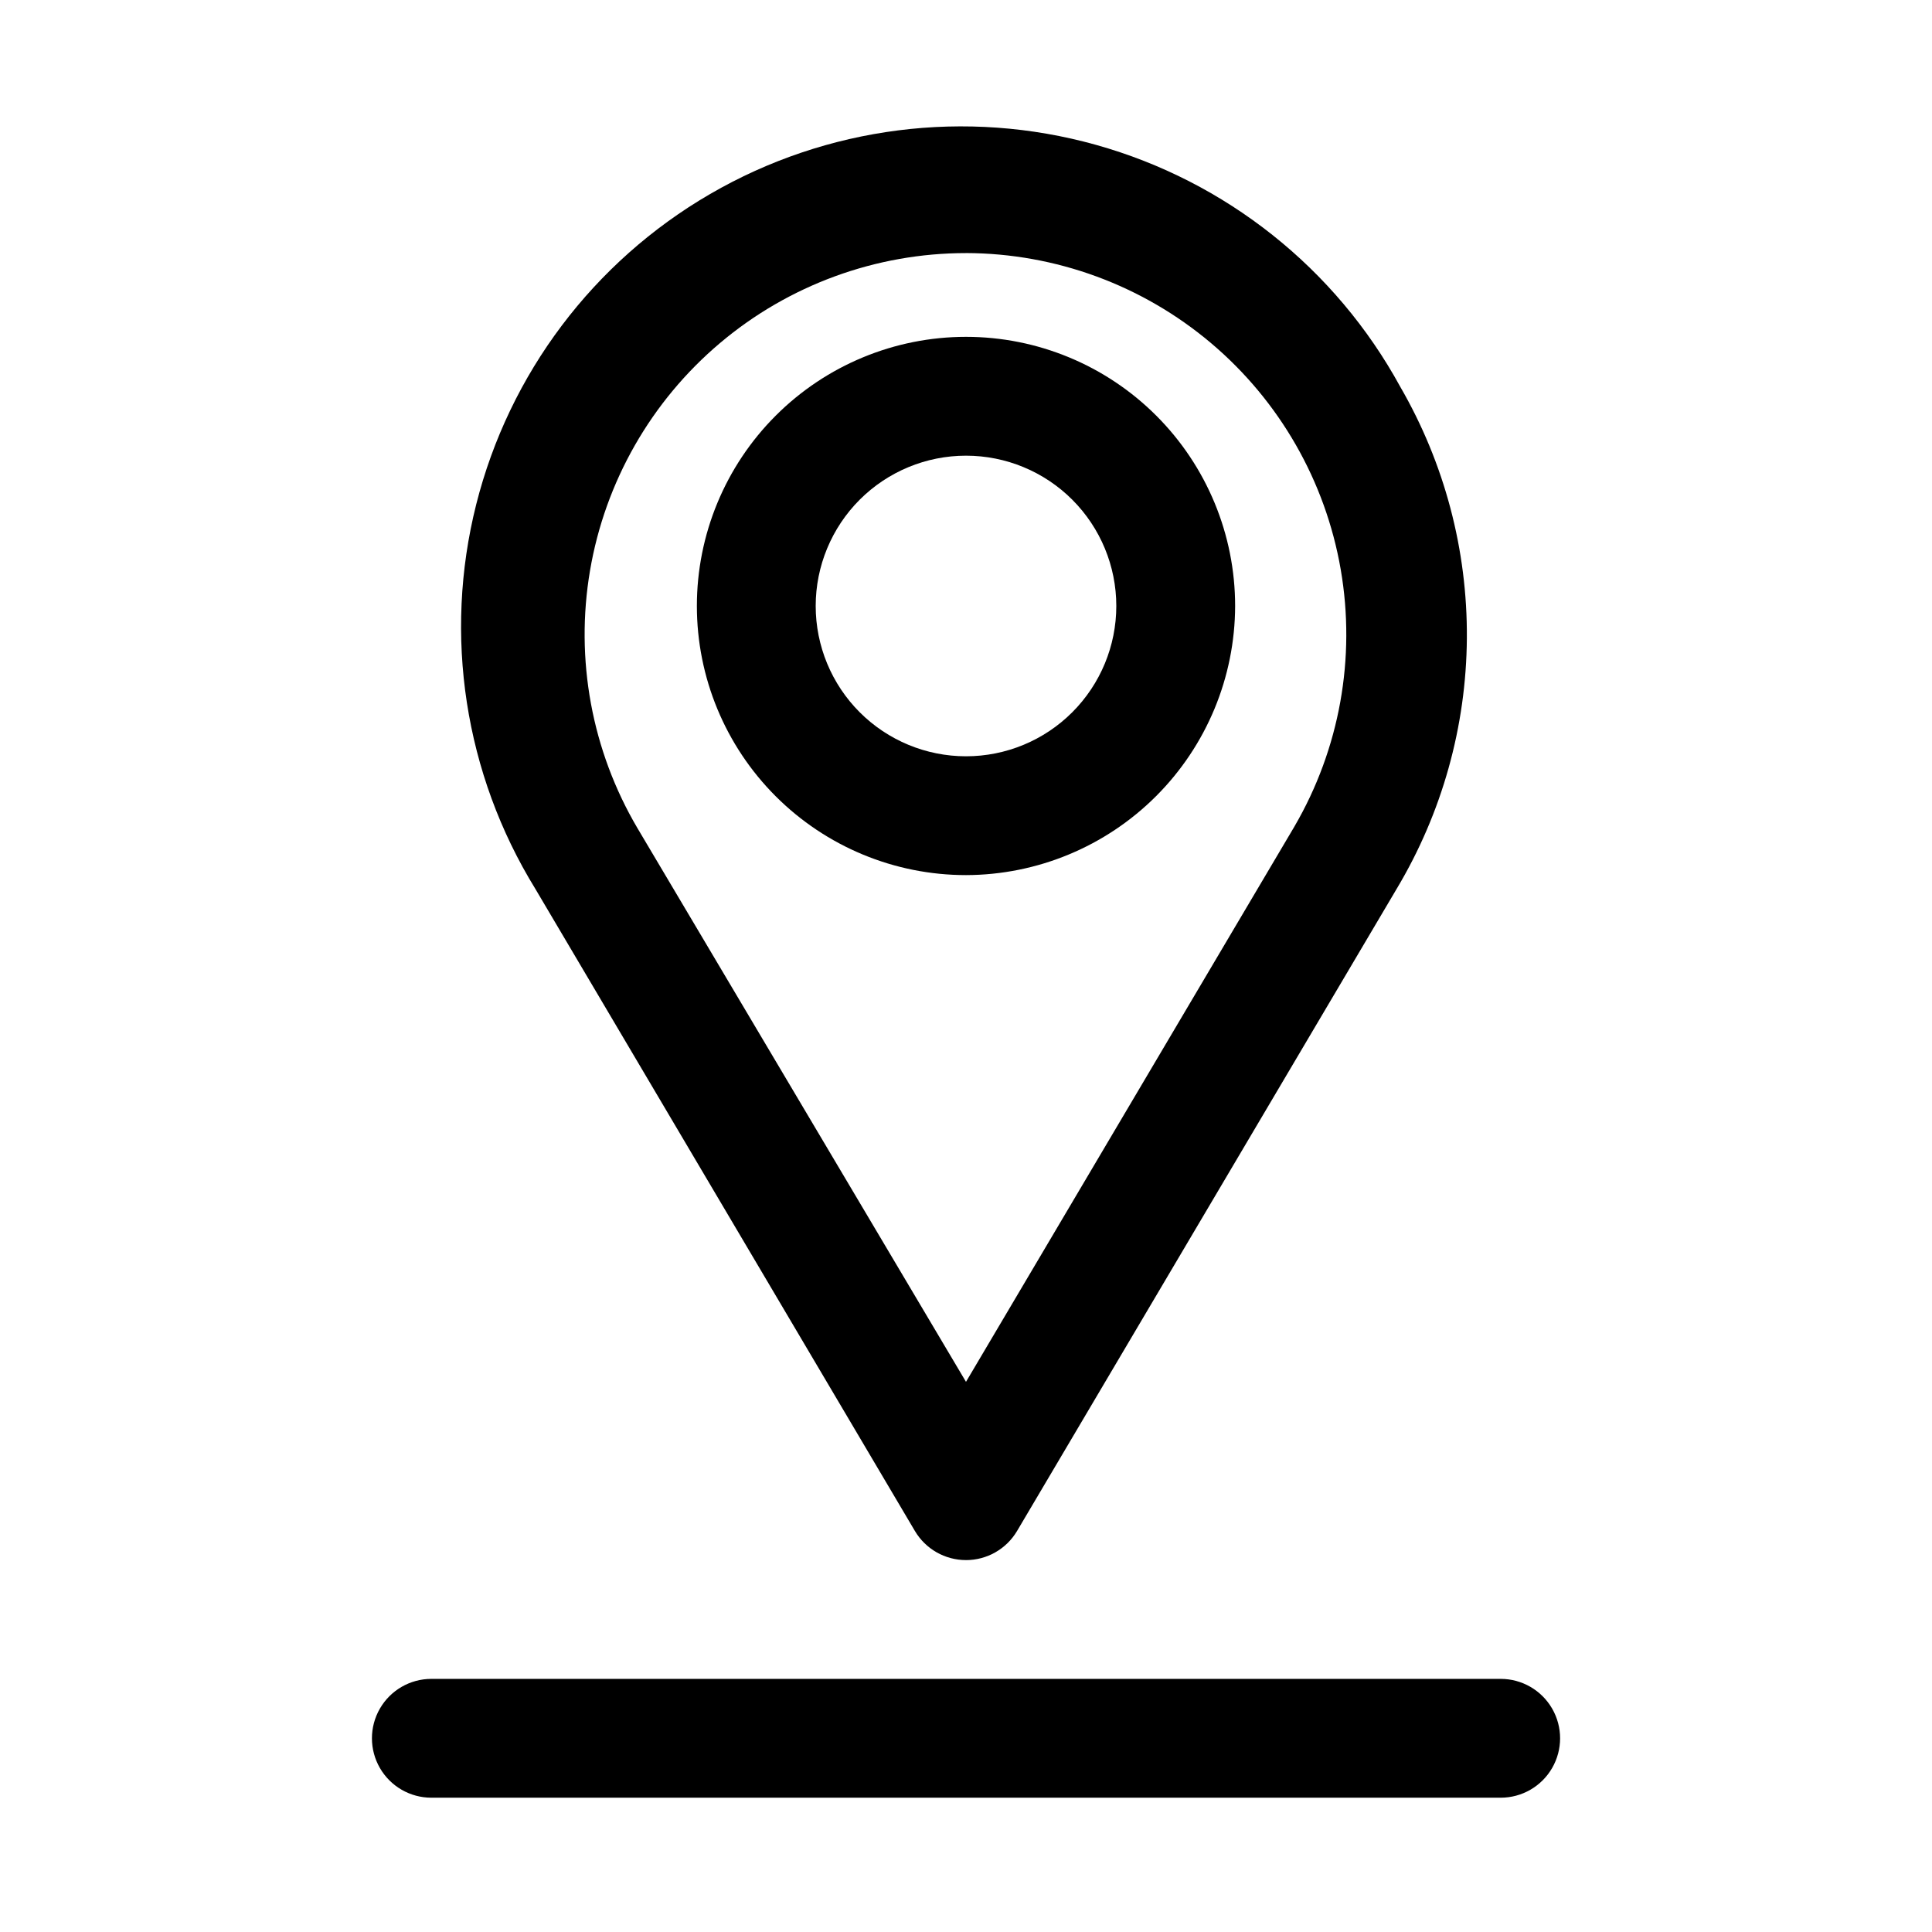
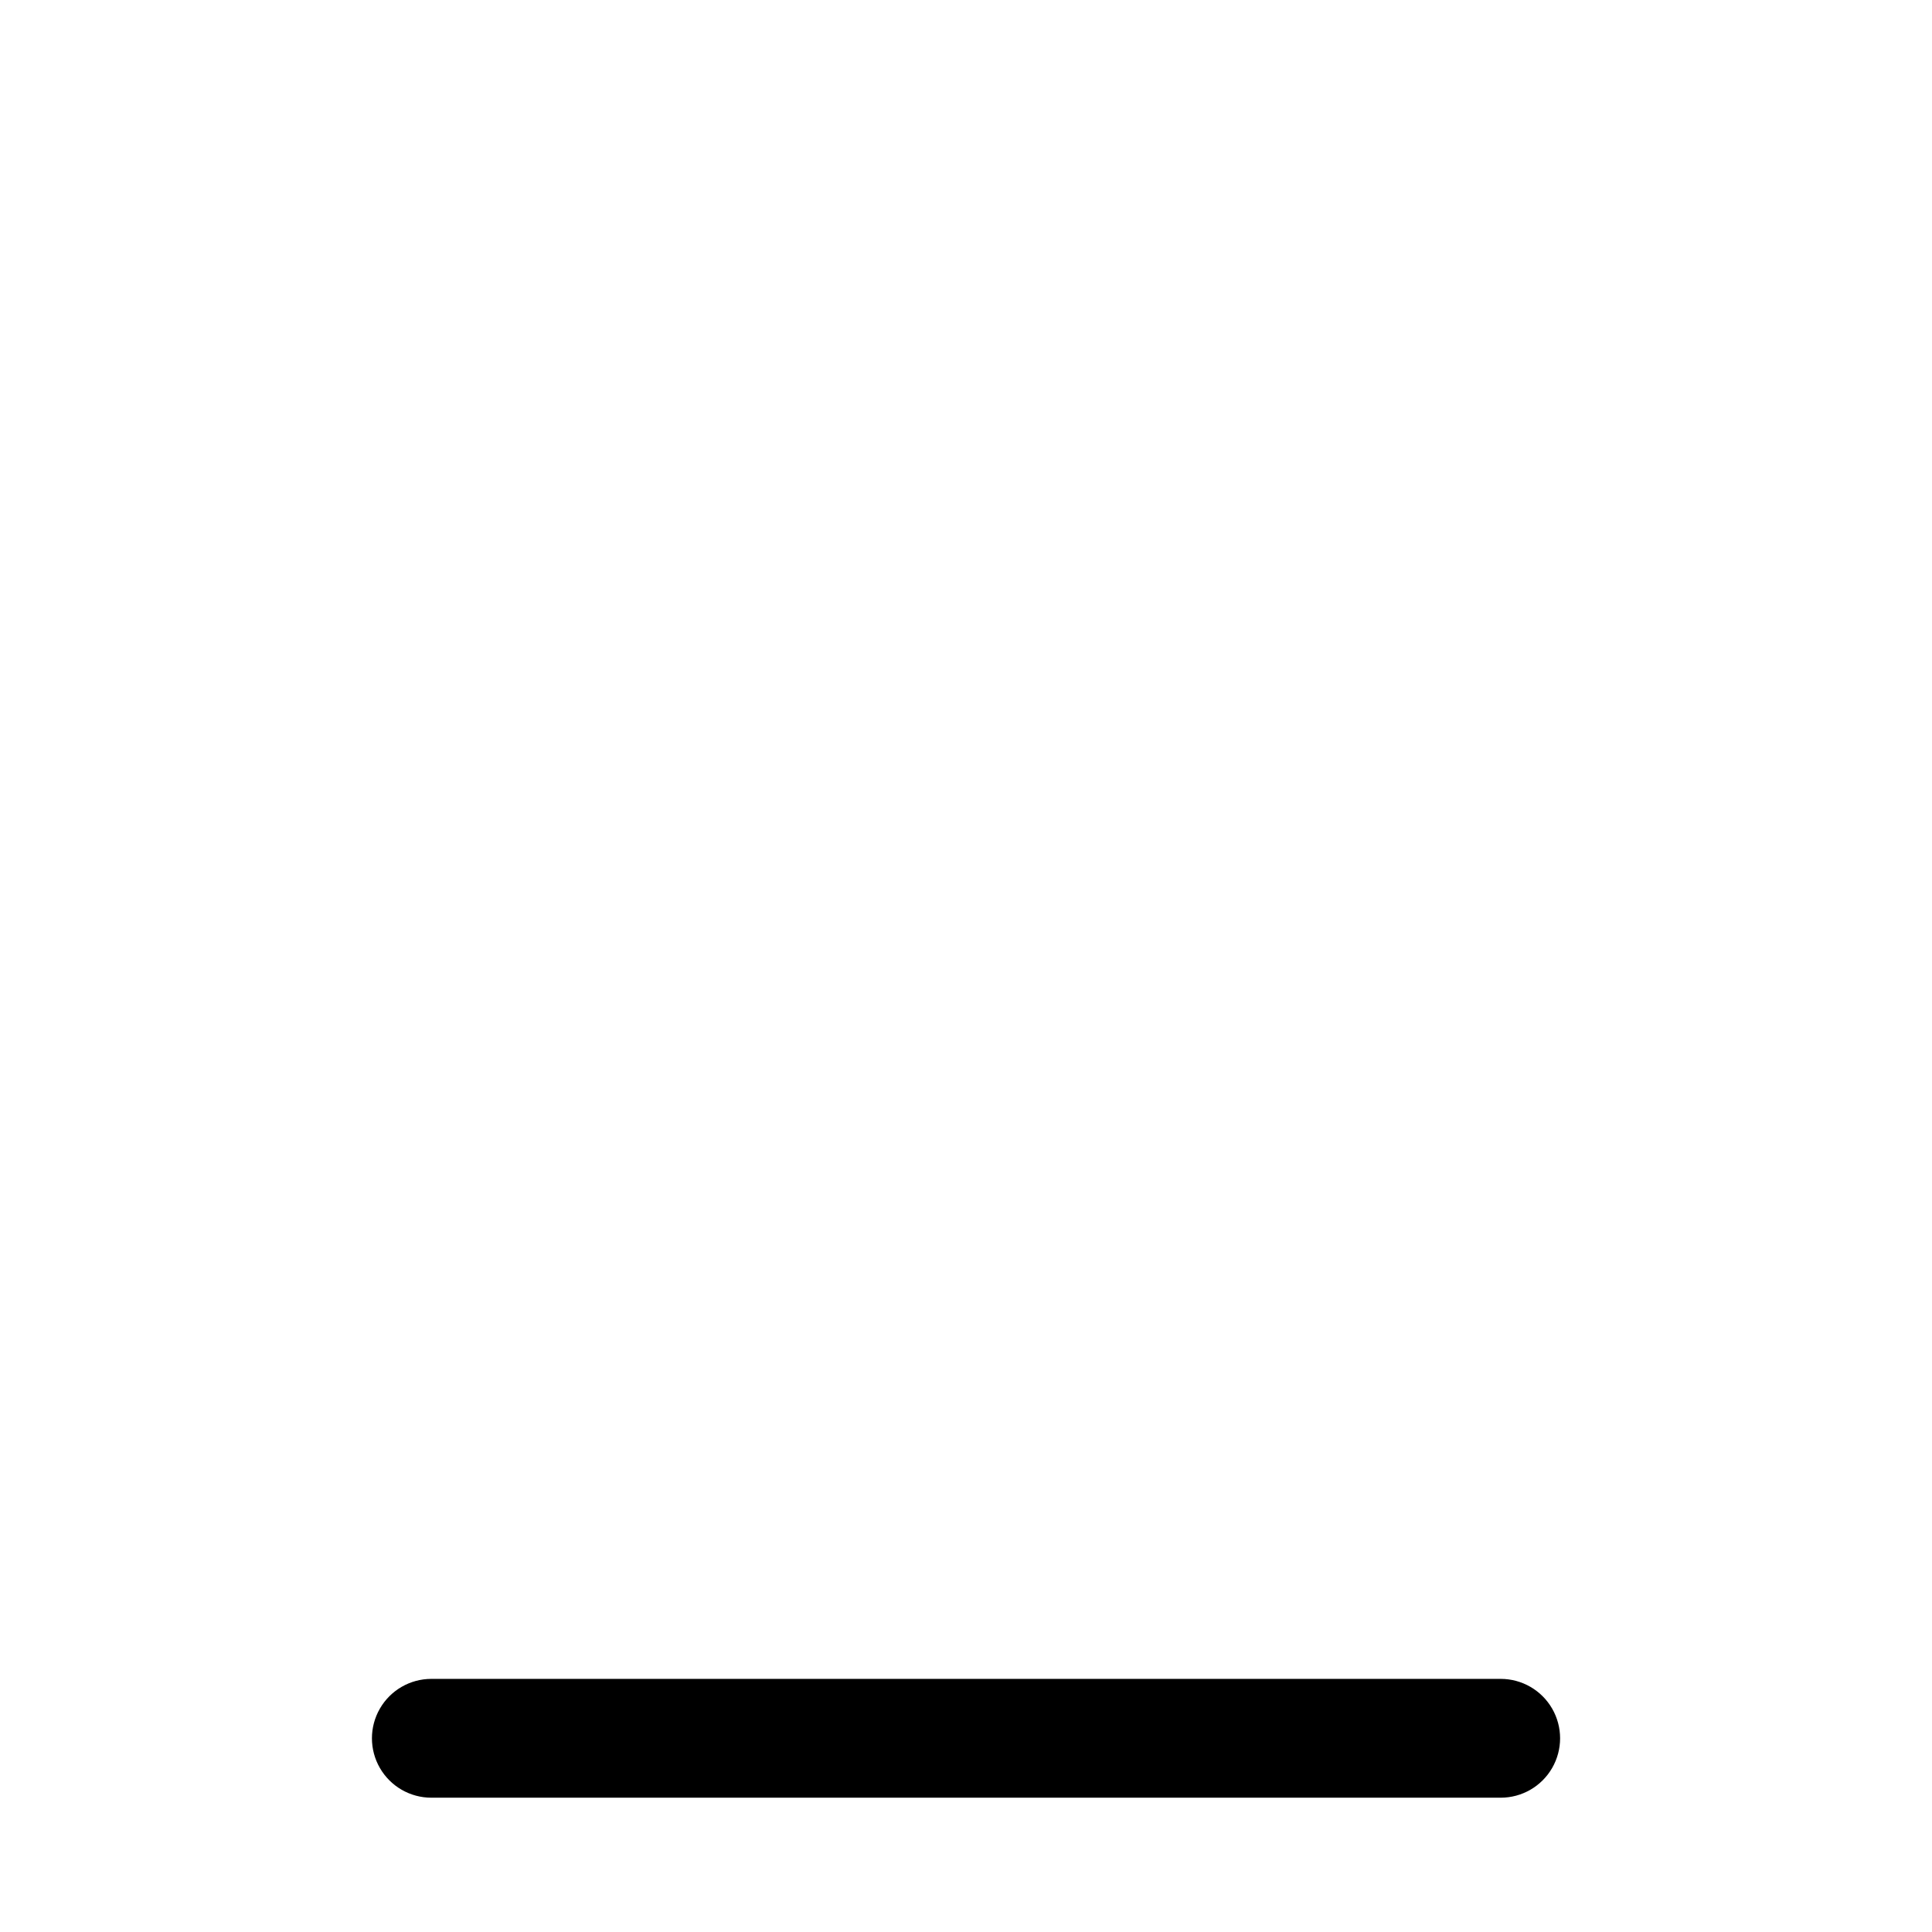
<svg xmlns="http://www.w3.org/2000/svg" fill="#000000" width="800px" height="800px" version="1.1" viewBox="144 144 512 512">
  <g>
-     <path d="m400 557.44c-5.559 0-10.707-2.93-13.543-7.715l-100.6-170.19c-18.742-30.449-24.387-67.176-15.66-101.84 8.73-34.672 31.094-64.348 62.016-82.293 30.922-17.945 67.781-22.641 102.21-13.02 34.434 9.621 63.52 32.742 80.66 64.117 11.723 20.246 17.816 43.258 17.652 66.648-0.168 23.395-6.586 46.316-18.594 66.391l-100.61 170.19c-2.836 4.785-7.981 7.715-13.539 7.715zm0-346.37c-23.867 0.004-46.965 8.449-65.199 23.848-18.234 15.398-30.434 36.75-34.438 60.281-4 23.527 0.453 47.711 12.57 68.273l87.066 146.73 87.066-147.21h-0.004c11.961-20.543 16.297-44.648 12.246-68.07-4.047-23.426-16.223-44.676-34.387-60.012-18.164-15.336-41.152-23.781-64.922-23.848z" />
    <path d="m541.7 620.41h-283.39c-5.625 0-10.82-3-13.633-7.871-2.812-4.871-2.812-10.871 0-15.742 2.812-4.871 8.008-7.875 13.633-7.875h283.39c5.625 0 10.82 3.004 13.633 7.875 2.812 4.871 2.812 10.871 0 15.742-2.812 4.871-8.008 7.871-13.633 7.871z" />
-     <path d="m400 375.91c-18.918 0-37.059-7.516-50.434-20.891s-20.887-31.516-20.887-50.43c0-18.914 7.512-37.055 20.887-50.43 13.375-13.379 31.516-20.891 50.434-20.891 18.914 0 37.055 7.512 50.43 20.891 13.375 13.375 20.891 31.516 20.891 50.43-0.043 18.902-7.57 37.02-20.938 50.387-13.363 13.363-31.48 20.891-50.383 20.934zm0-111.15c-10.566 0-20.695 4.195-28.168 11.664-7.469 7.473-11.664 17.602-11.664 28.168 0 10.562 4.195 20.695 11.664 28.164 7.473 7.473 17.602 11.668 28.168 11.668 10.562 0 20.695-4.195 28.164-11.668 7.469-7.469 11.668-17.602 11.668-28.164 0-10.566-4.199-20.695-11.668-28.168-7.469-7.469-17.602-11.664-28.164-11.664z" />
  </g>
</svg>